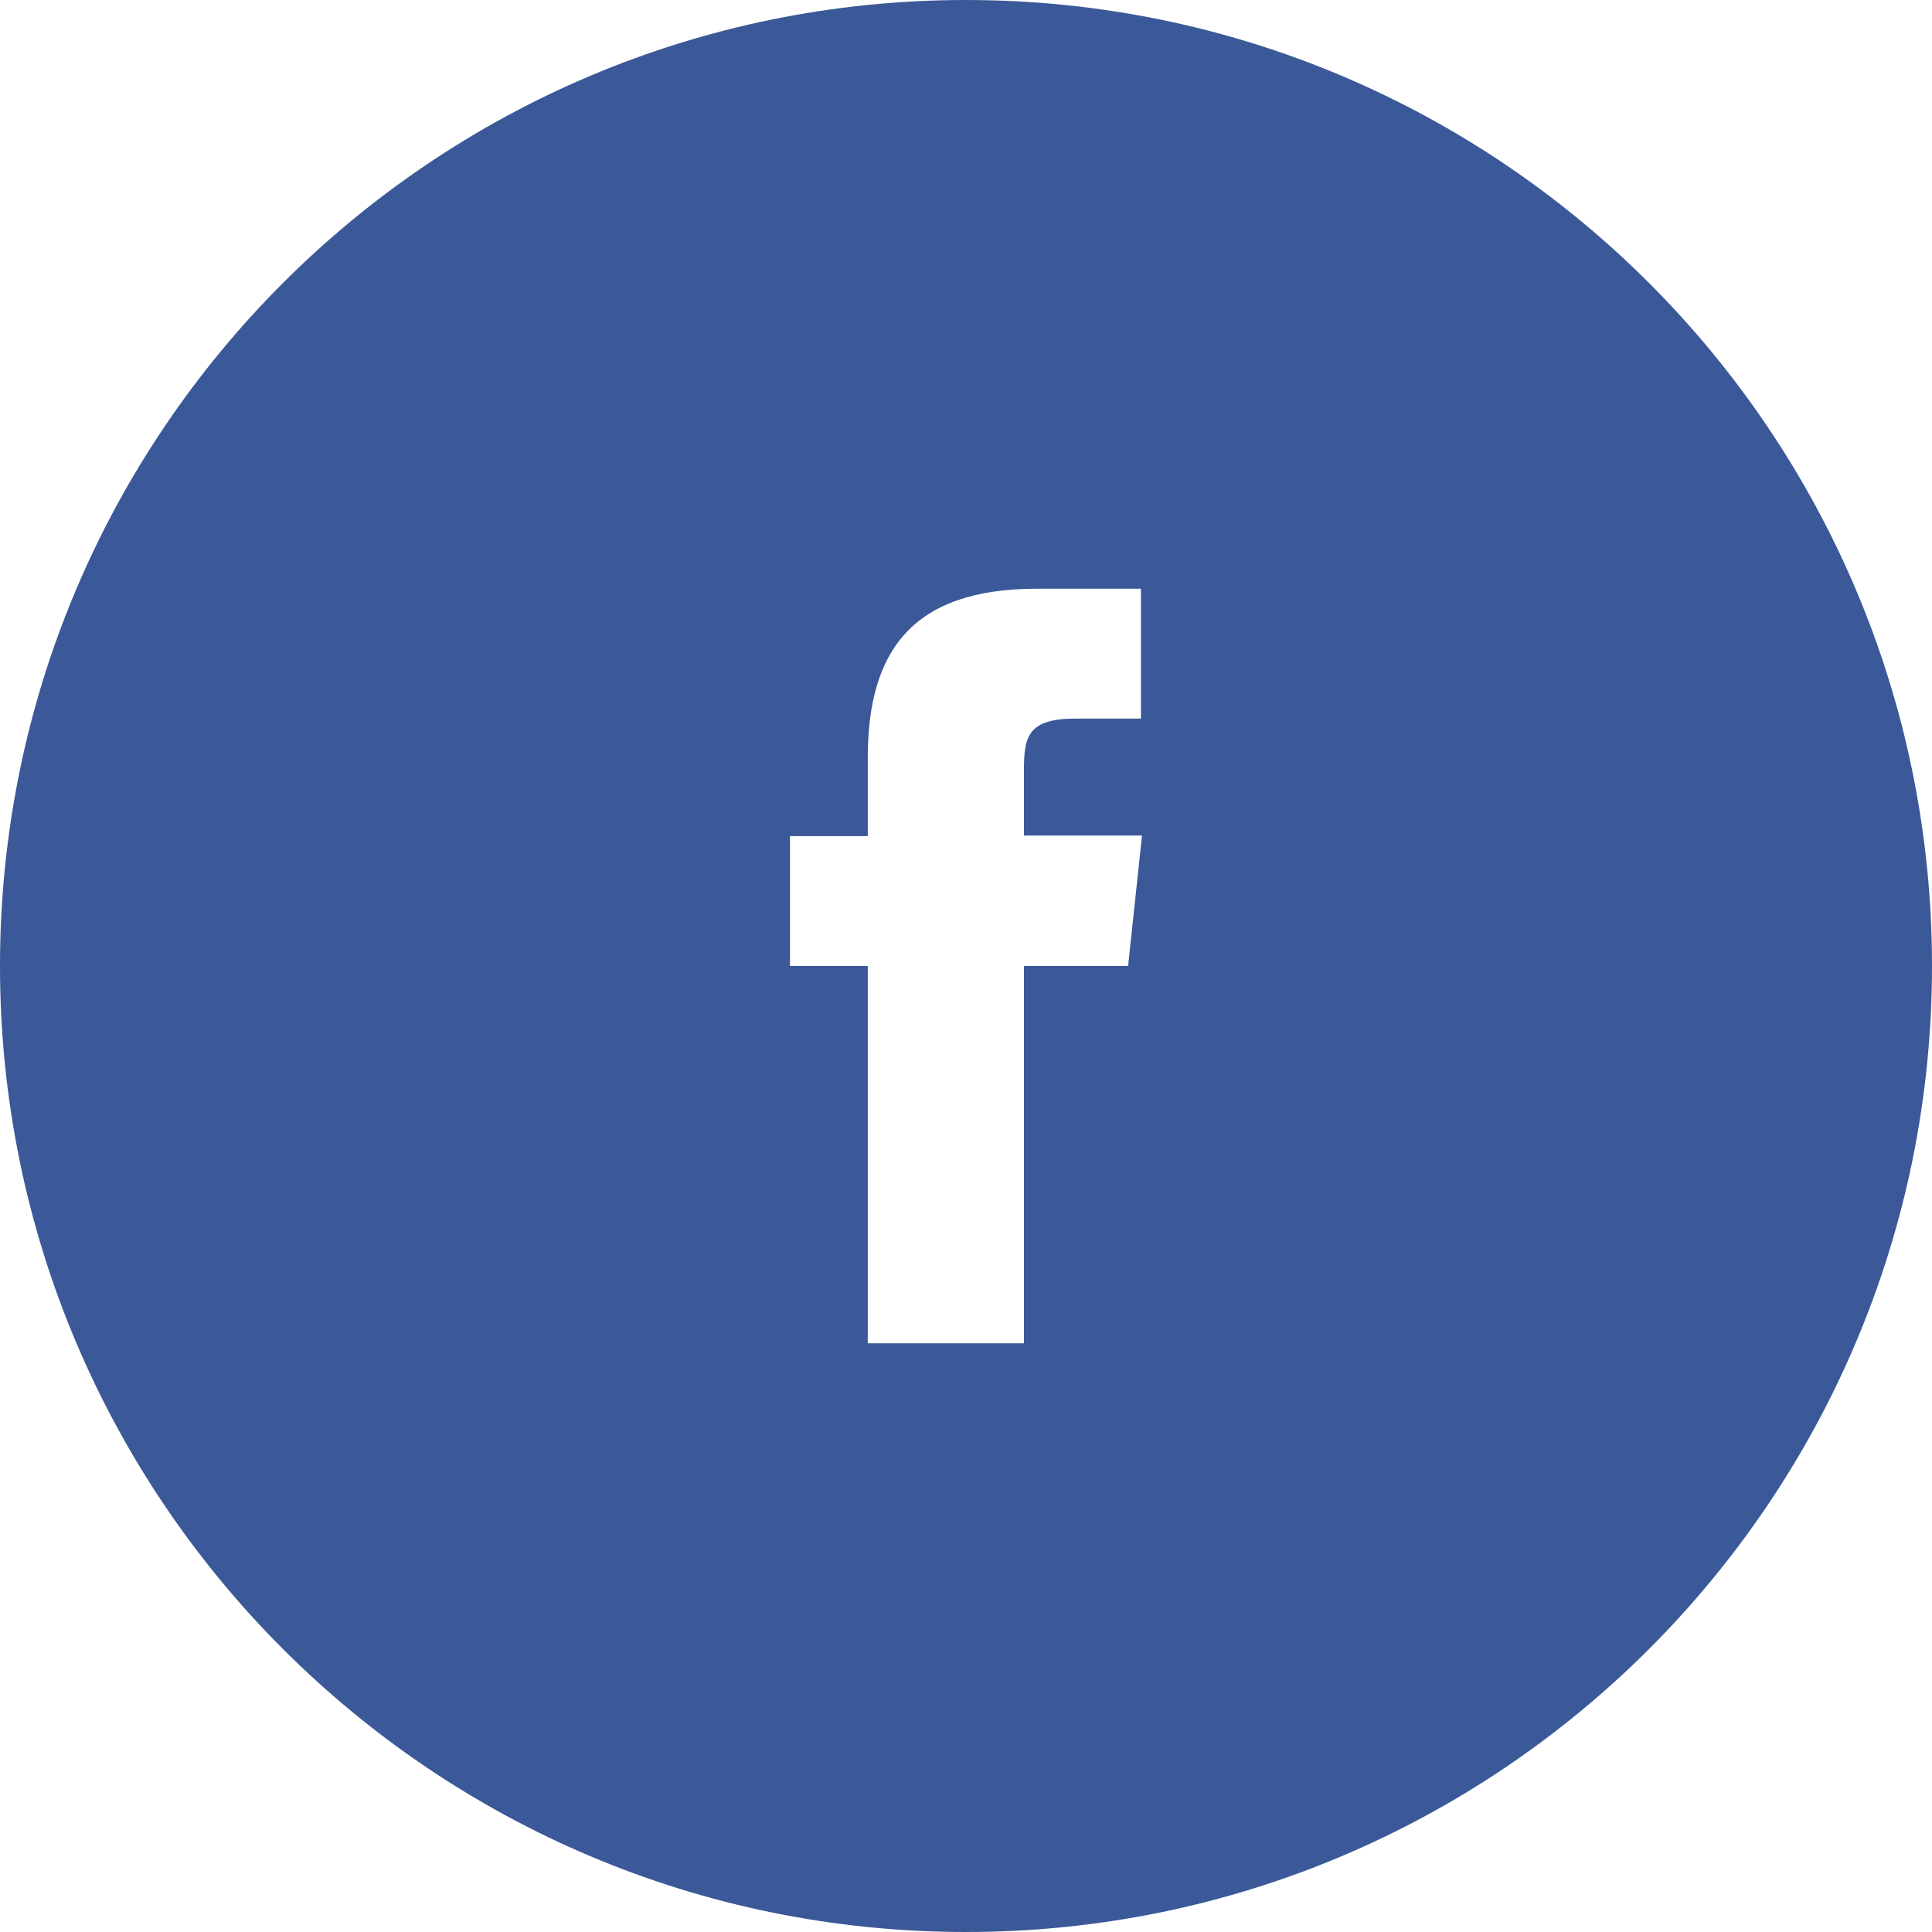
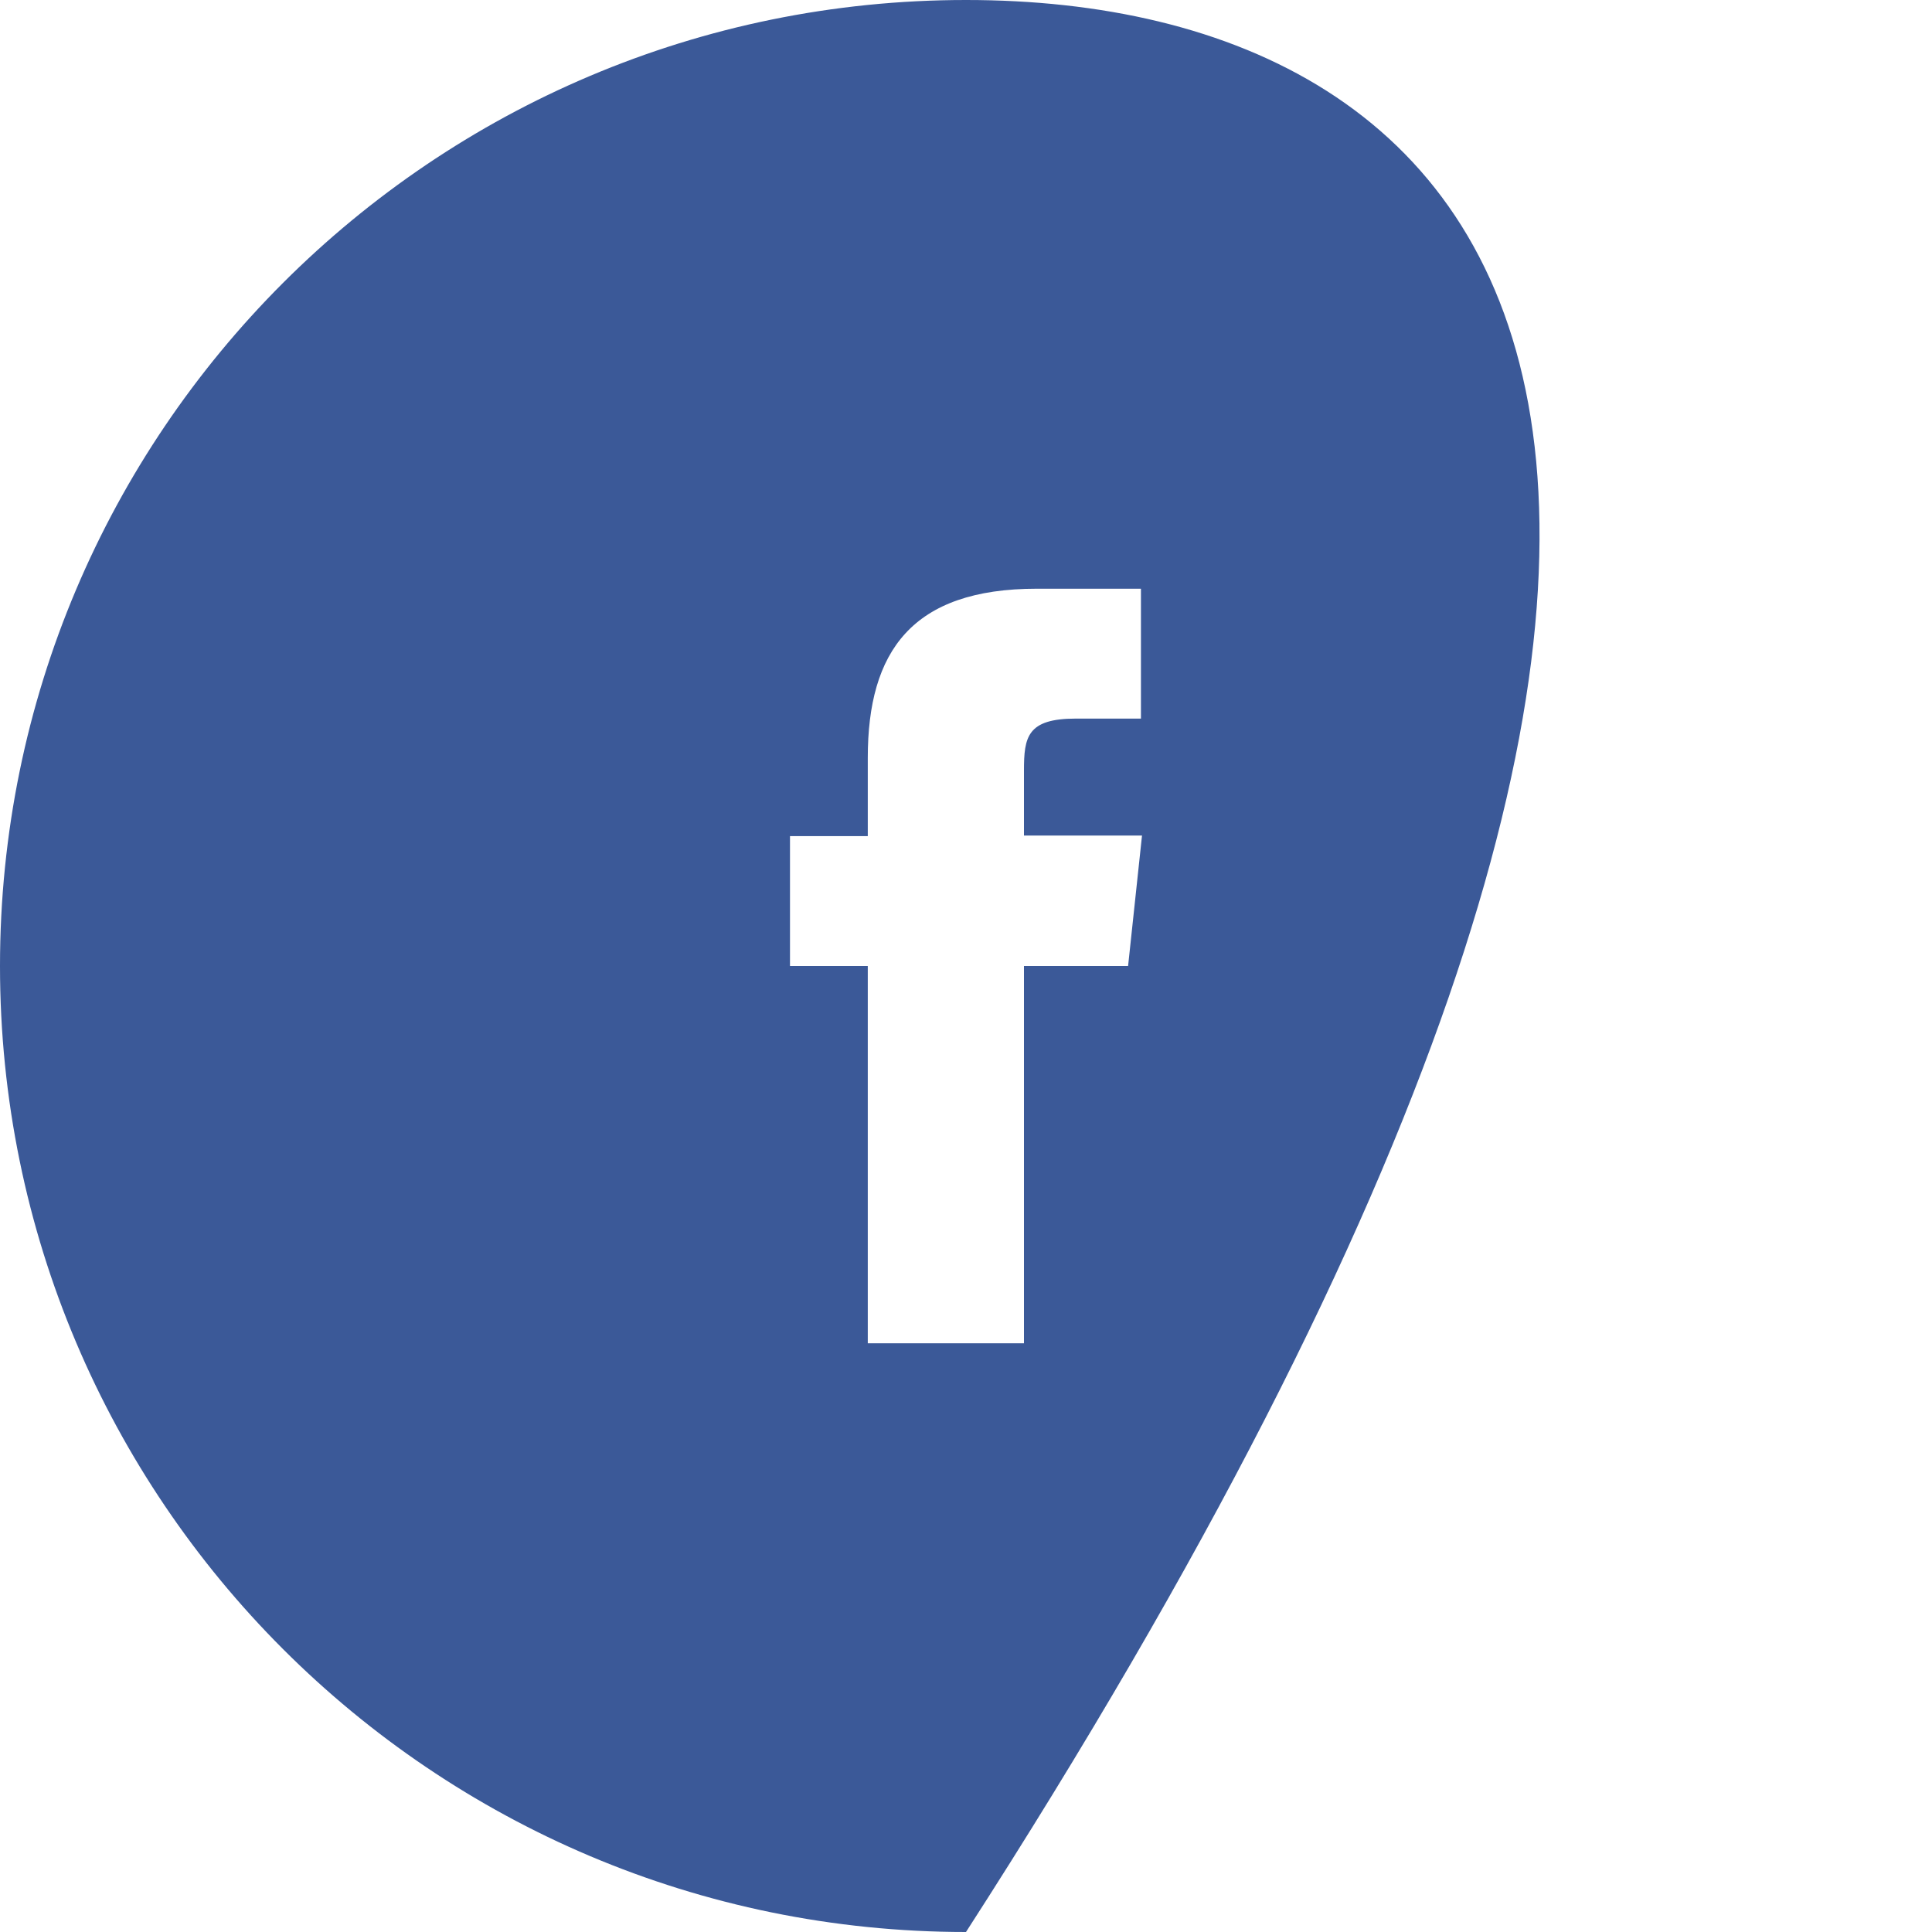
<svg xmlns="http://www.w3.org/2000/svg" width="49" height="49" viewBox="0 0 49 49" fill="none">
-   <path d="M24.5 0C10.971 0 0 10.971 0 24.5C0 38.029 10.971 49 24.5 49C38.029 49 49 38.029 49 24.5C49 10.971 38.029 0 24.5 0ZM28.611 24.5H25.97V34.069H22.009V24.5H20.036V21.206H22.009V19.219C22.009 16.524 23.125 14.931 26.297 14.931H28.937V18.225H27.29C26.052 18.225 25.97 18.688 25.97 19.546V21.192H28.964L28.611 24.5Z" fill="#3B5998" />
+   <path d="M24.5 0C10.971 0 0 10.971 0 24.5C0 38.029 10.971 49 24.5 49C49 10.971 38.029 0 24.5 0ZM28.611 24.5H25.97V34.069H22.009V24.5H20.036V21.206H22.009V19.219C22.009 16.524 23.125 14.931 26.297 14.931H28.937V18.225H27.29C26.052 18.225 25.97 18.688 25.97 19.546V21.192H28.964L28.611 24.5Z" fill="#3B5998" />
</svg>